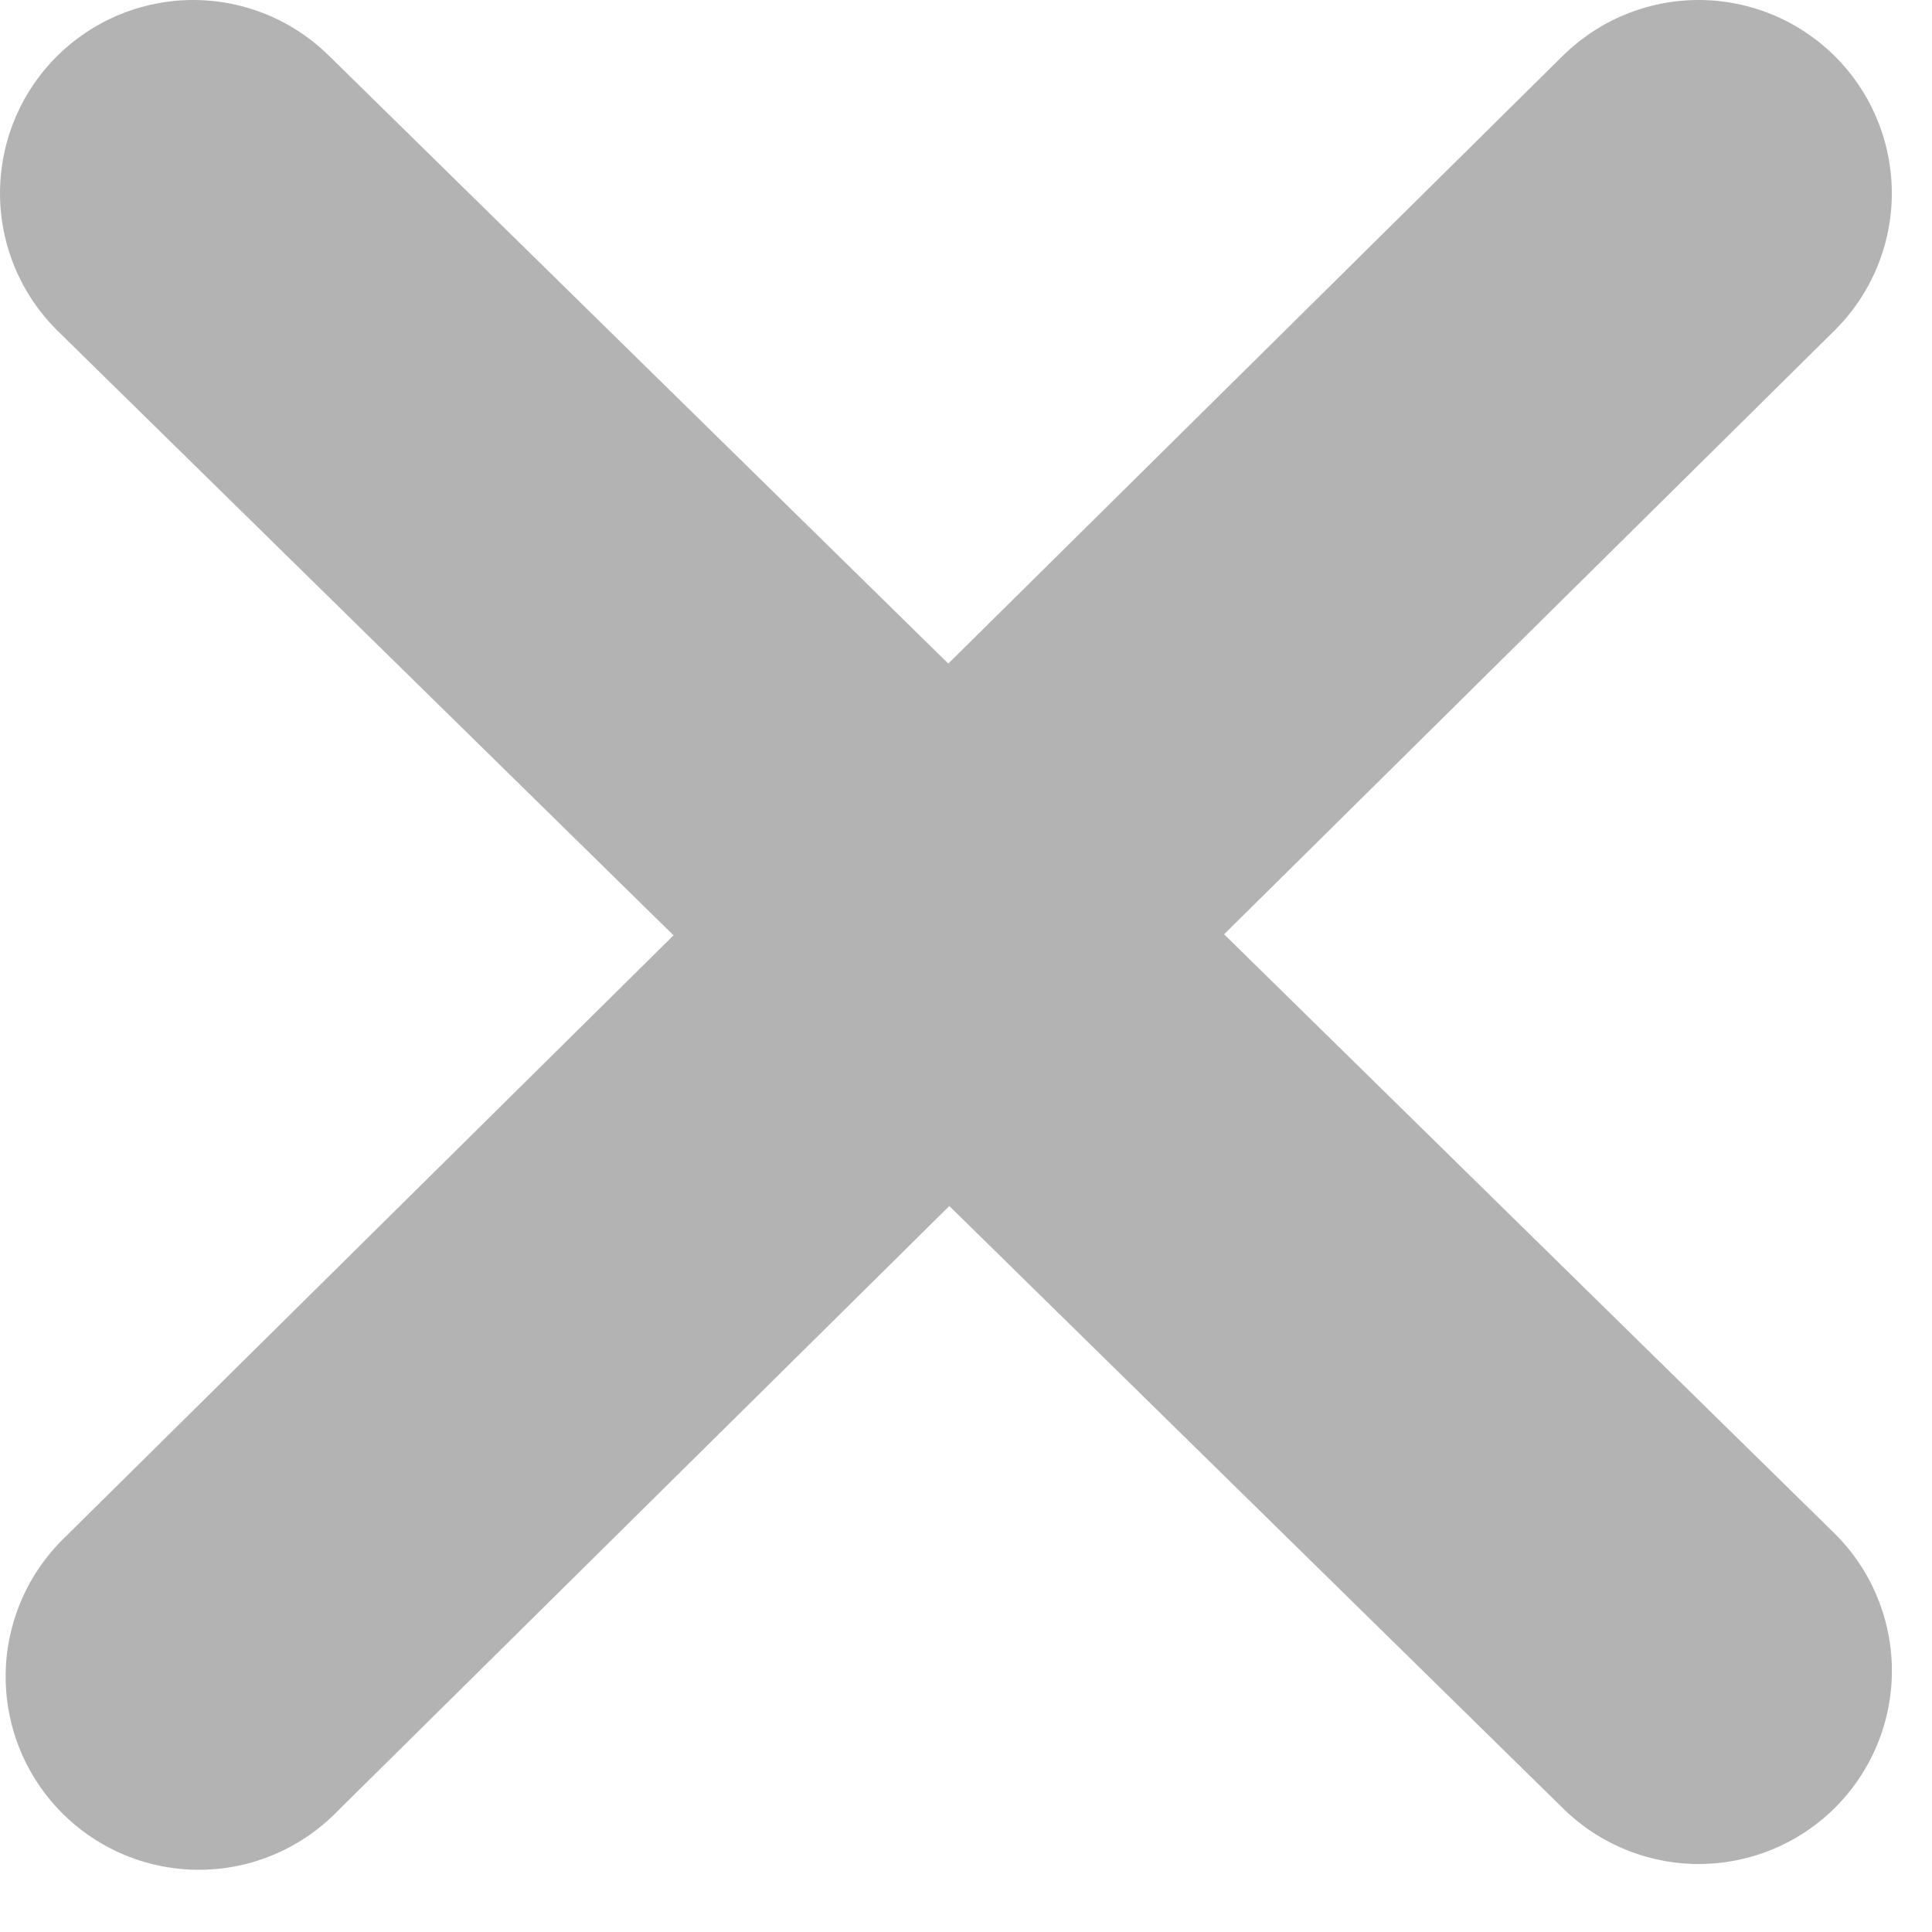
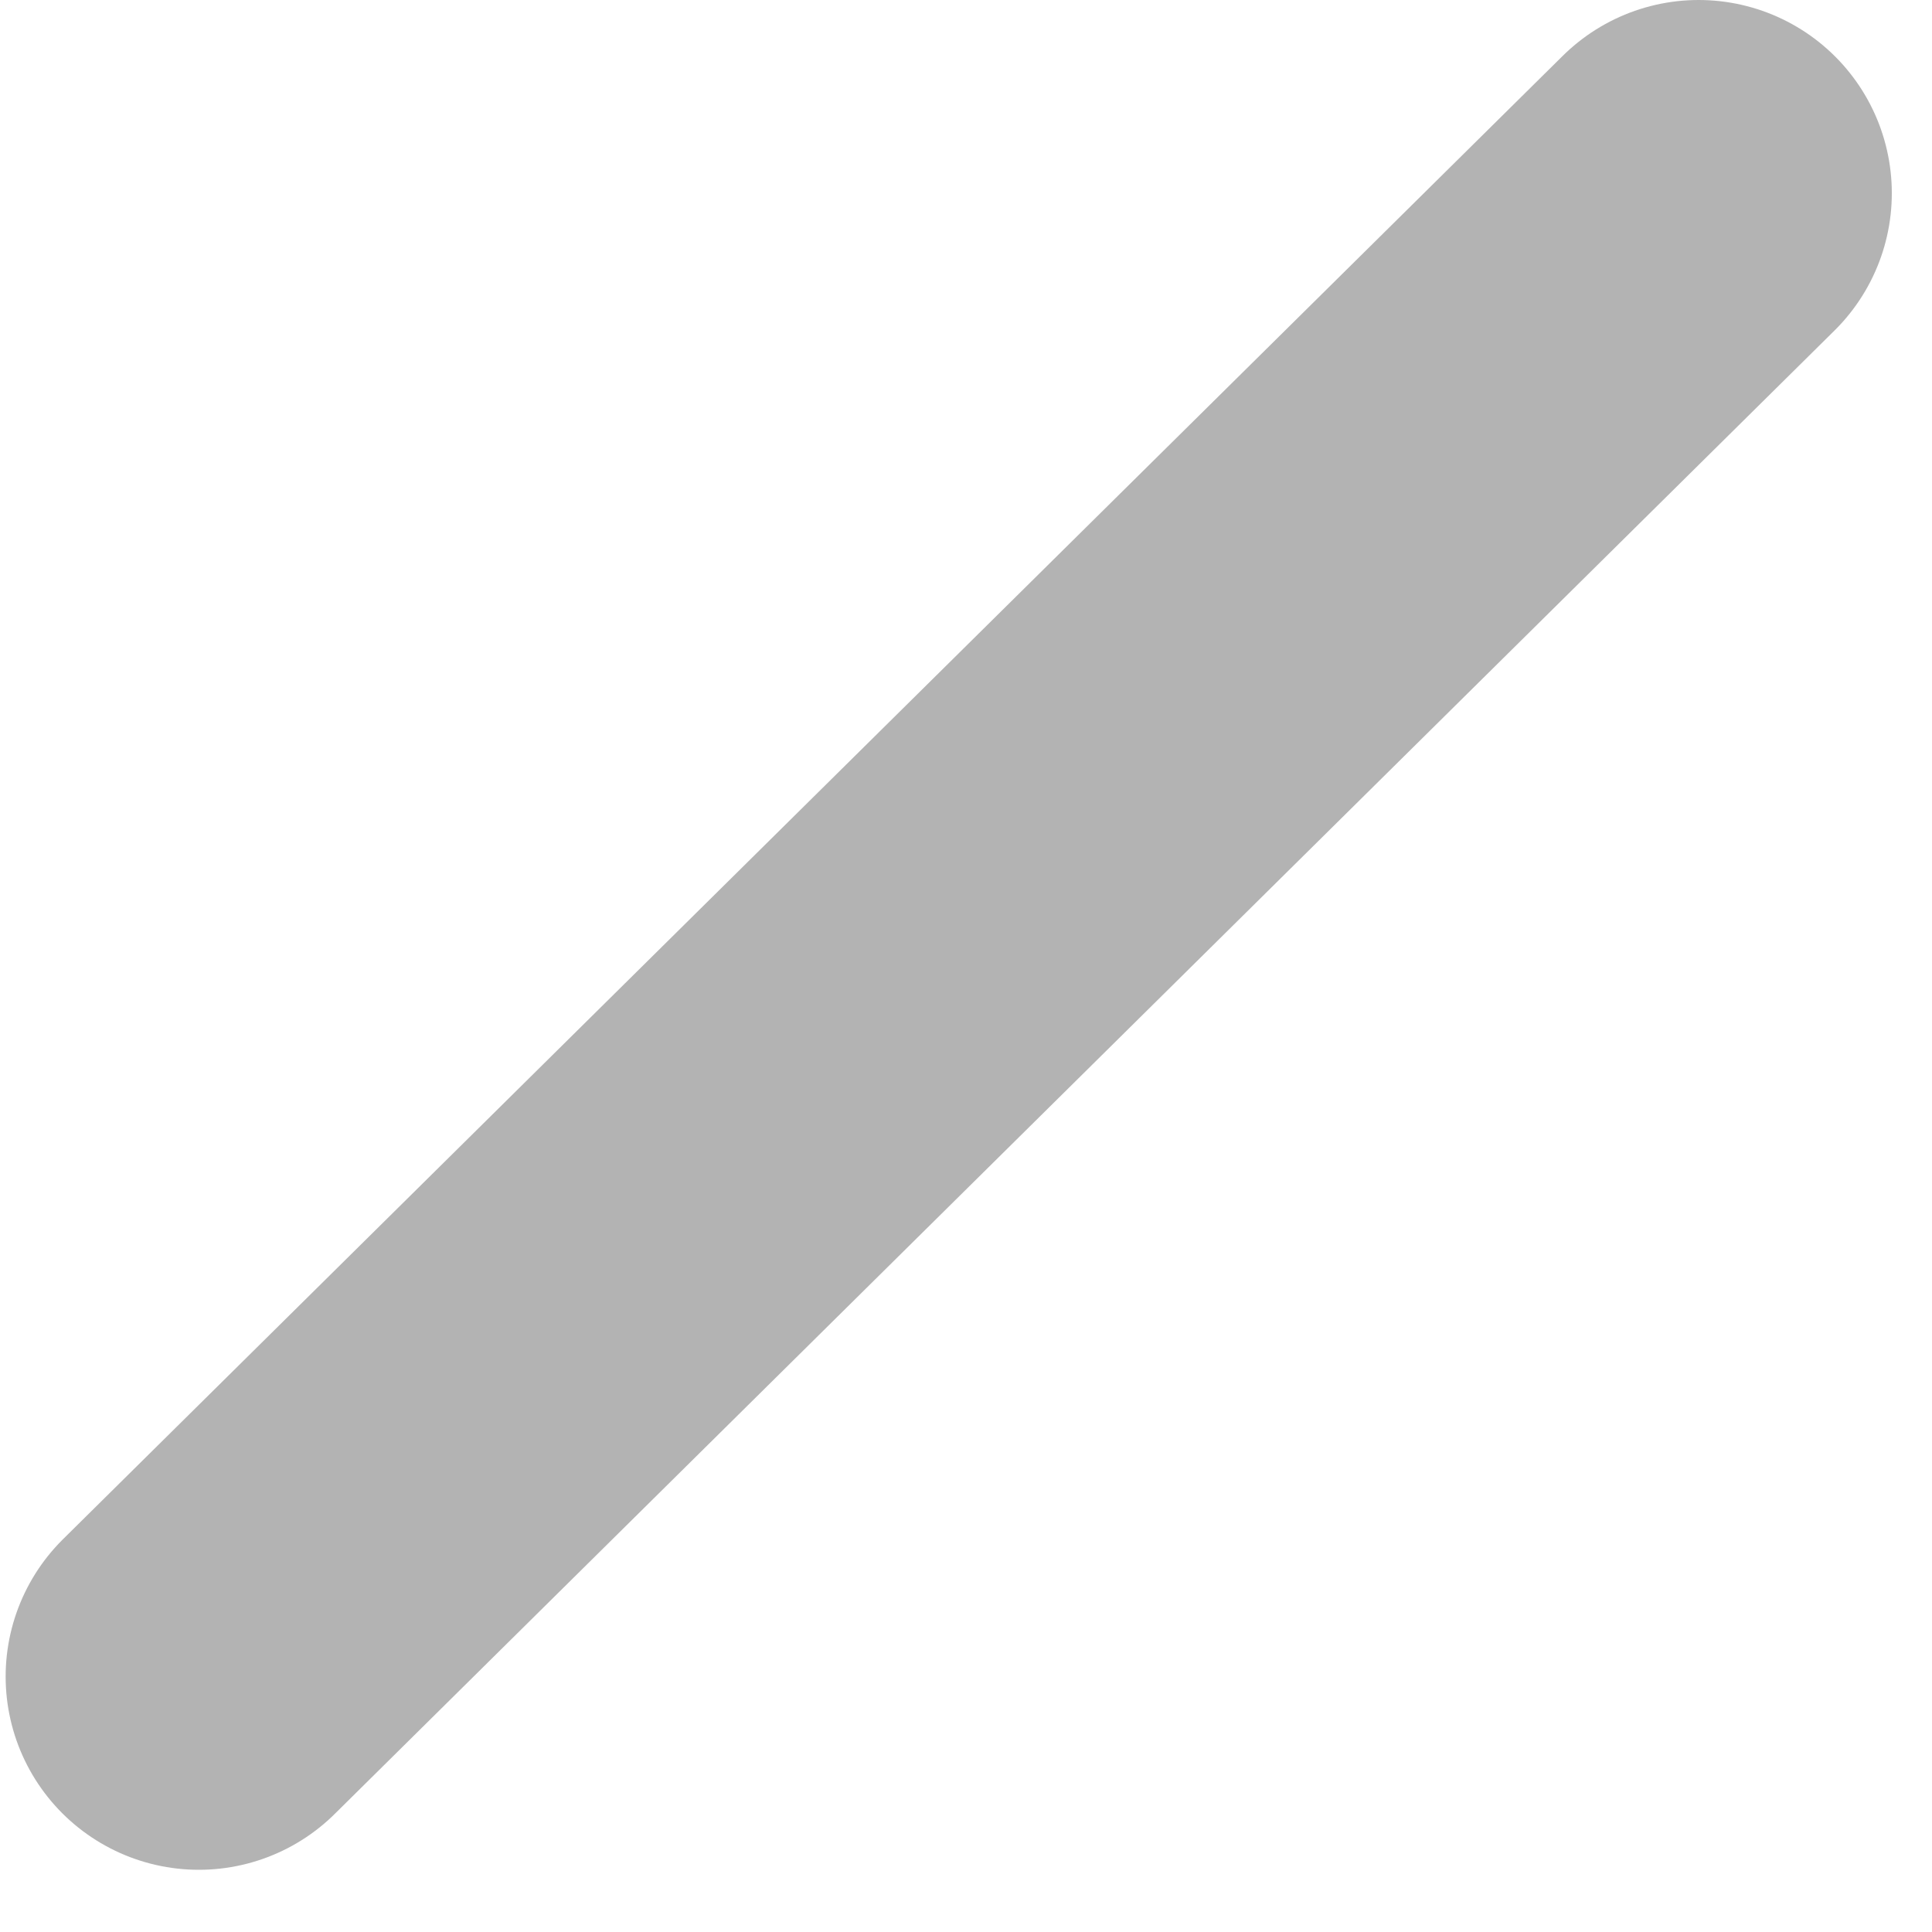
<svg xmlns="http://www.w3.org/2000/svg" width="25" height="25" viewBox="0 0 25 25" fill="none">
-   <path d="M2.5 2.5L21.981 21.62" stroke="#B3B3B3" stroke-width="5" stroke-linecap="round" />
  <path d="M21.98 2.5L2.573 21.695" stroke="#B3B3B3" stroke-width="5" stroke-linecap="round" />
</svg>